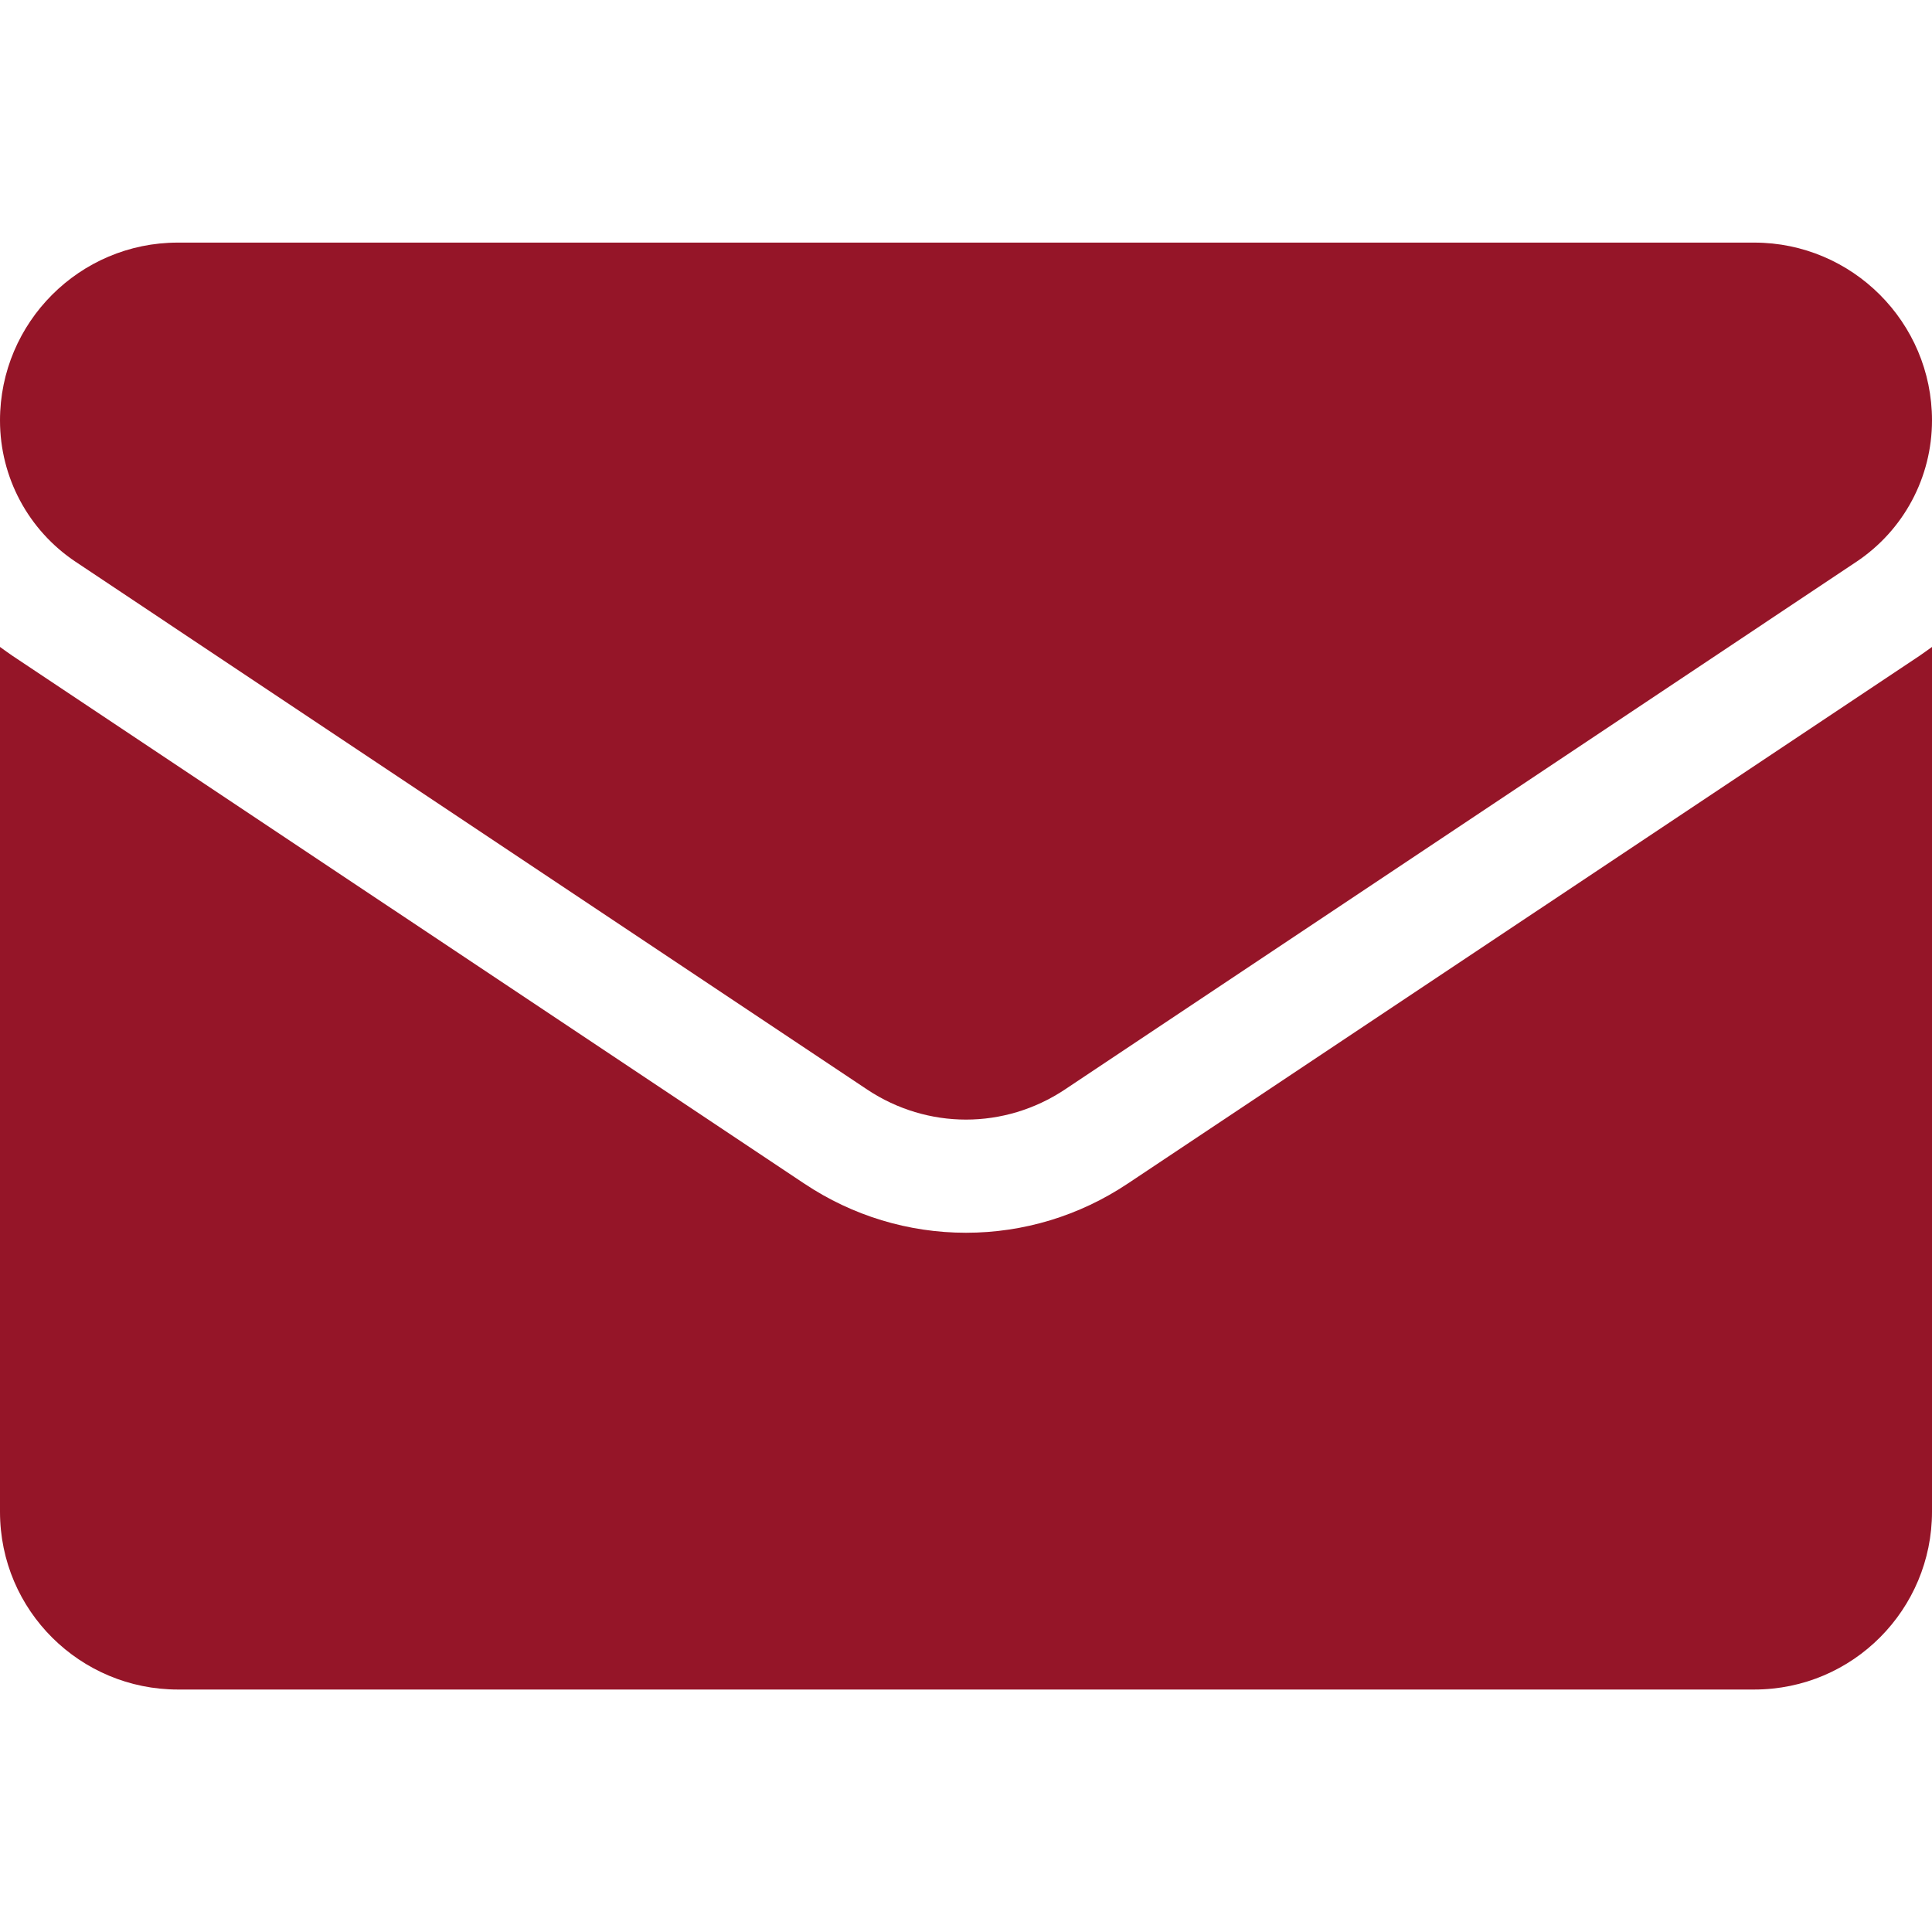
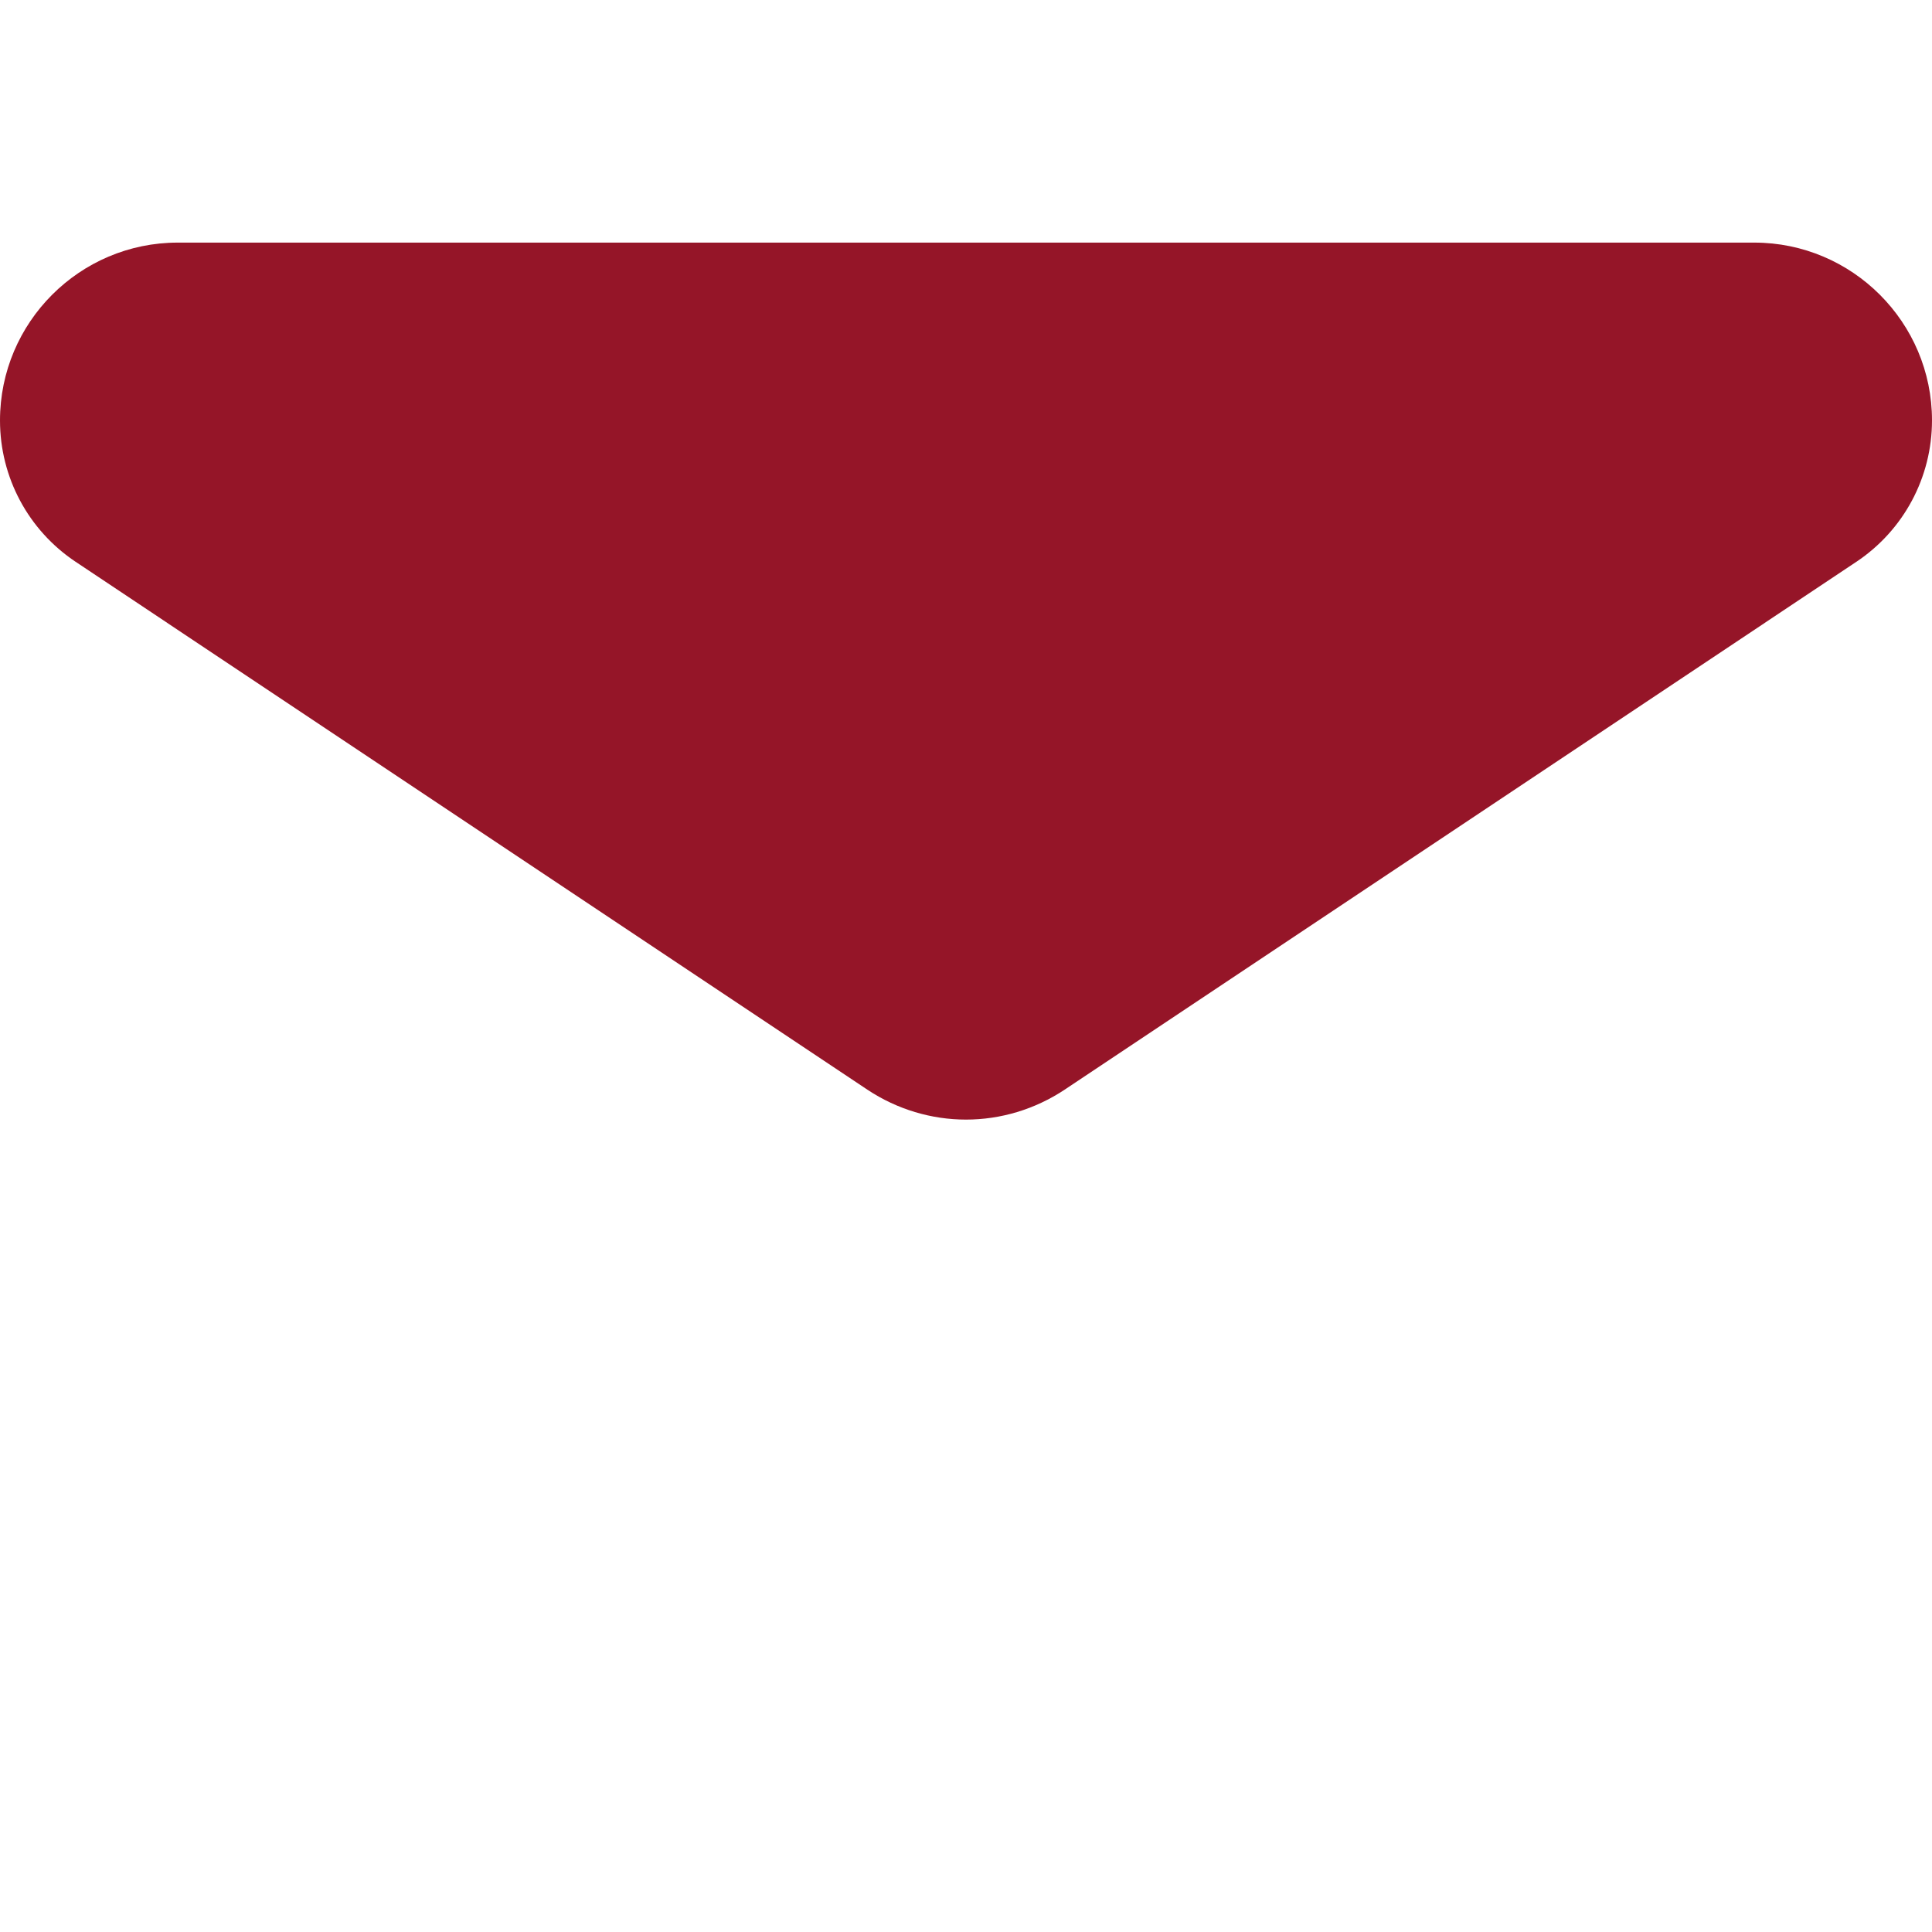
<svg xmlns="http://www.w3.org/2000/svg" width="14" height="14" viewBox="0 0 14 14" fill="none">
  <g clip-path="url(#clip0_633_1377)">
-     <path d="M8.17 8.578C7.822 8.81 7.417 8.933 7 8.933C6.583 8.933 6.178 8.81 5.83 8.578L0.093 4.754C0.061 4.732 0.03 4.71 0 4.688V10.955C0 11.673 0.583 12.243 1.289 12.243H12.711C13.43 12.243 14 11.66 14 10.955V4.688C13.97 4.71 13.938 4.732 13.907 4.754L8.17 8.578Z" fill="#951528" />
    <path d="M0.548 4.071L6.285 7.896C6.502 8.04 6.751 8.113 7 8.113C7.249 8.113 7.498 8.04 7.715 7.896L13.452 4.071C13.795 3.842 14 3.459 14 3.046C14 2.336 13.422 1.758 12.712 1.758H1.288C0.578 1.758 0 2.336 0 3.047C0 3.459 0.205 3.842 0.548 4.071Z" fill="#951528" />
  </g>
  <defs>
    <clipPath id="clip0_633_1377">
      <rect width="14" height="14" fill="white" />
    </clipPath>
  </defs>
</svg>